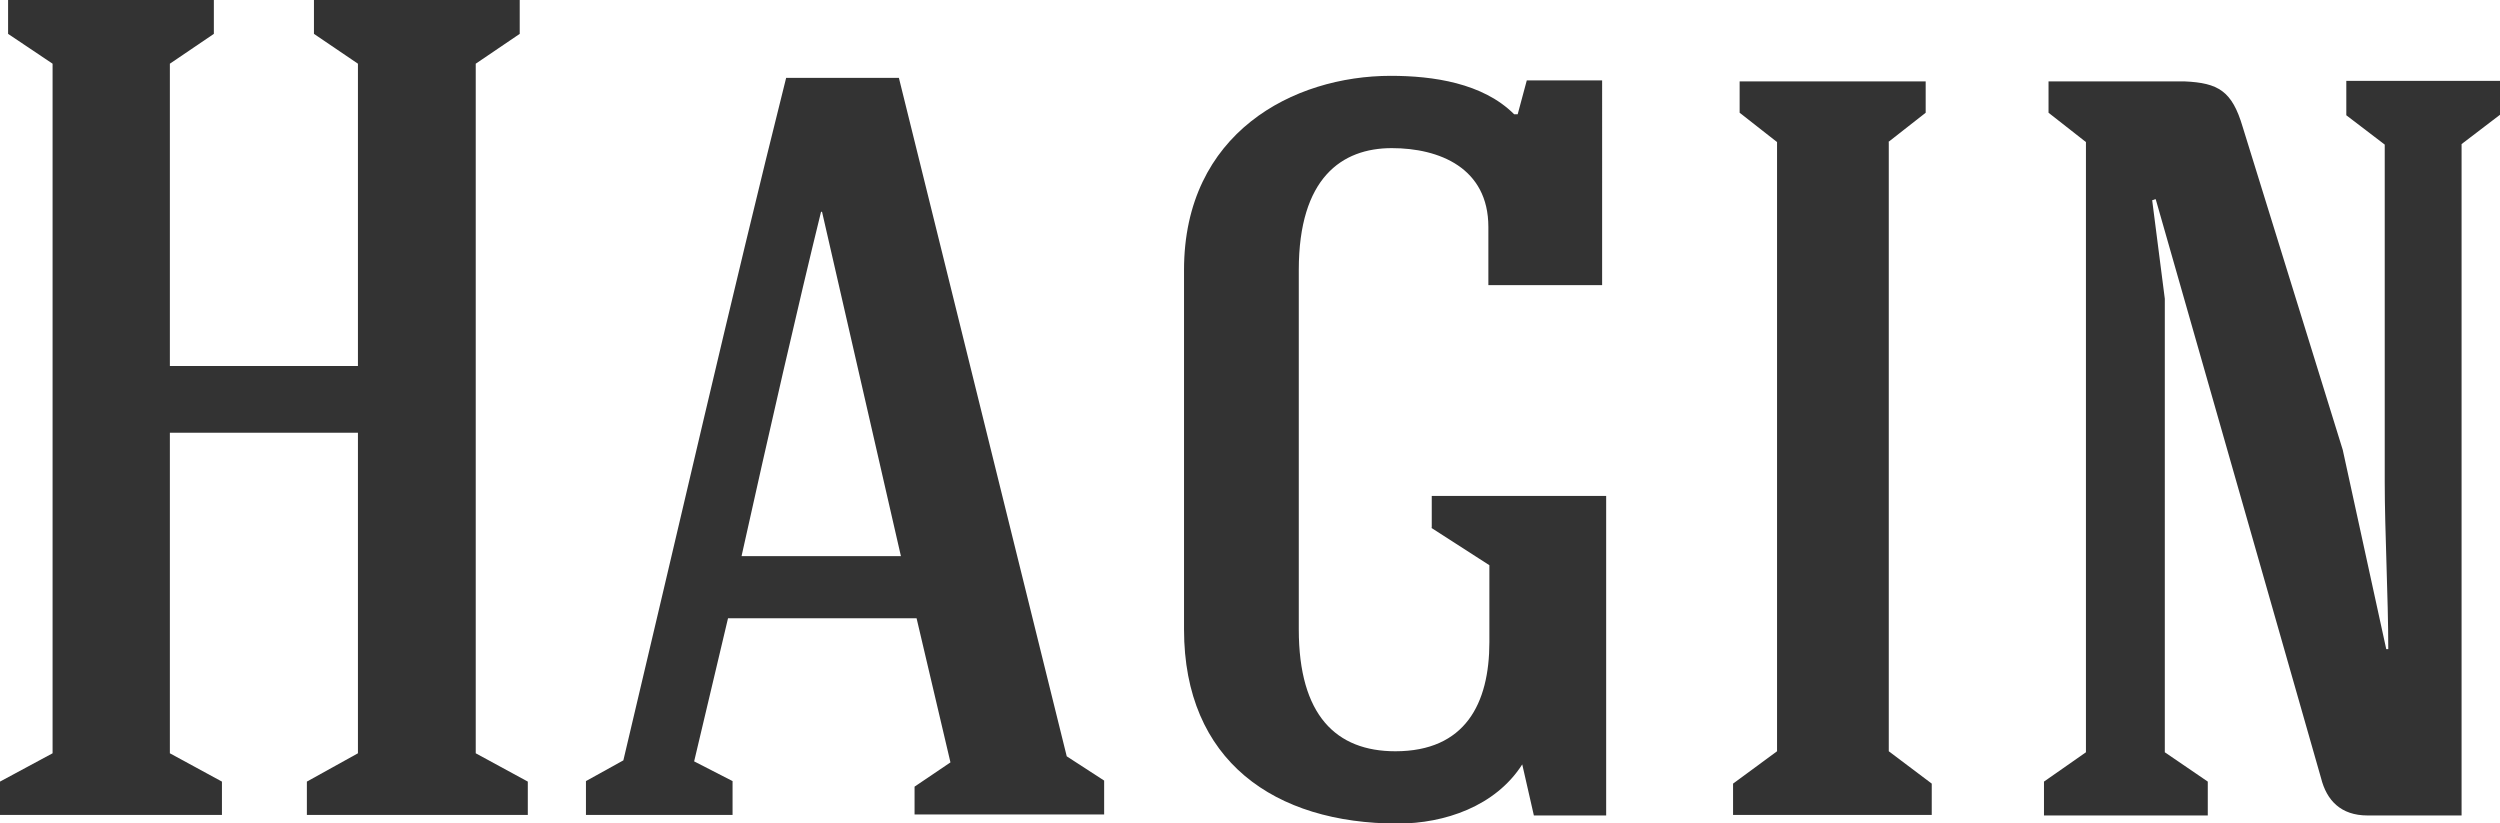
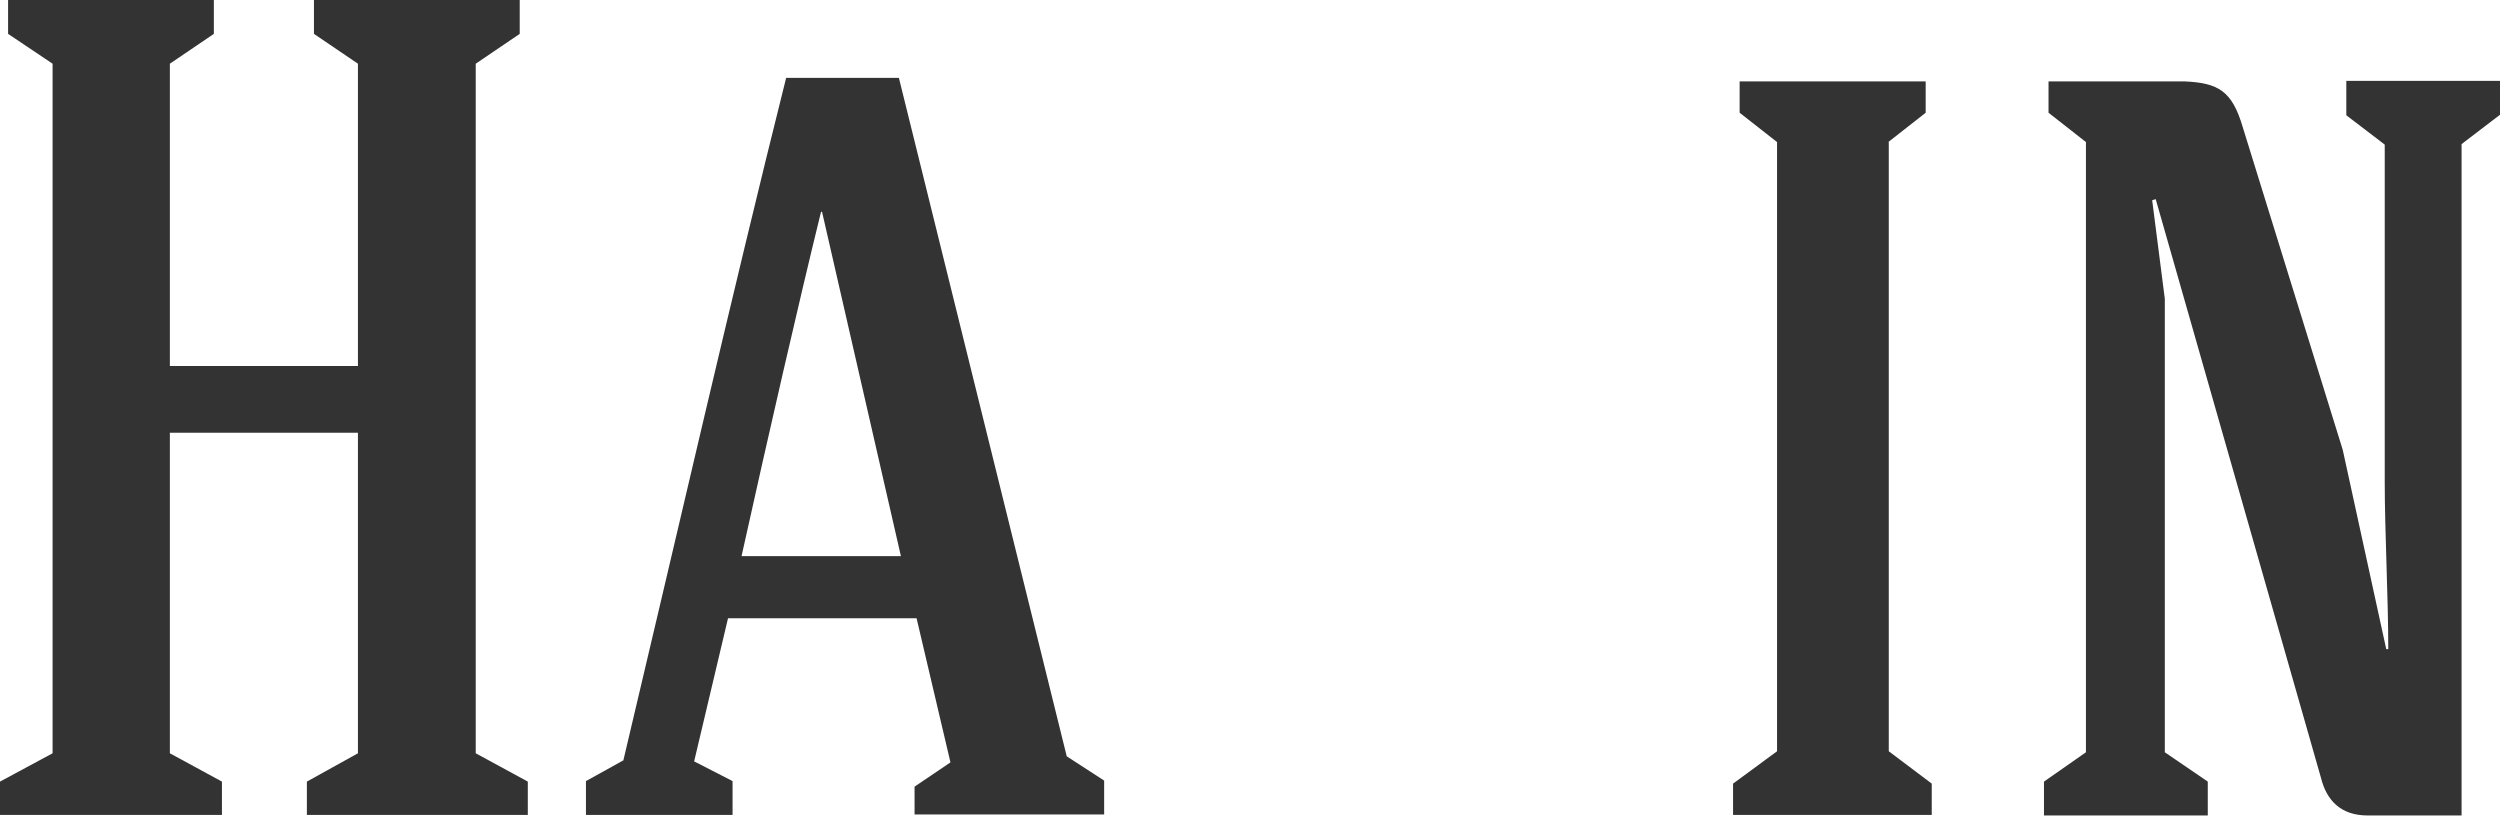
<svg xmlns="http://www.w3.org/2000/svg" version="1.1" id="Layer_1" x="0px" y="0px" viewBox="0 0 494.5 162.8" style="enable-background:new 0 0 494.5 162.8;" xml:space="preserve">
  <style type="text/css">
	.st0{fill:#333333;}
</style>
  <g>
    <polygon class="st0" points="94.1,12.6 102.8,6.7 102.8,0 62.1,0 62.1,6.7 70.8,12.6 70.8,72.4 33.6,72.4 33.6,12.6 42.3,6.7    42.3,0 1.6,0 1.6,6.7 10.4,12.6 10.4,149 0,154.6 0,161.2 43.9,161.2 43.9,154.6 33.6,149 33.6,85.6 70.8,85.6 70.8,149    60.7,154.6 60.7,161.2 104.4,161.2 104.4,154.6 94.1,149  " />
    <path class="st0" d="M177.8,15.4h-22.3c-10.6,42.3-22.1,92.5-32.2,135l-7.4,4.1v6.7h29v-6.7l-7.6-3.9l6.7-28.3h37.3l6.7,28.5   l-7.1,4.8v5.5h37.5v-6.7l-7.4-4.8L177.8,15.4z M146.7,109.9C152,86,158,59.8,162.4,41.9h0.2l15.6,68.1H146.7z" />
-     <path class="st0" d="M283.1,104.4l11.5,7.4V127c0,12.2-4.8,21.6-18.6,21.6c-11.7,0-19.1-7.1-19.1-24.1V53.4   c0-18.2,8.5-24.1,18.4-24.1c9.4,0,19.1,3.9,19.1,15.6v11.5h22.5V15.9H302l-1.8,6.7h-0.7c-6.2-6.2-16.1-7.6-24.4-7.6   c-19.3,0-40.9,11.3-40.9,38.4c0,23.7,0,47.4,0,71.1c0,26,17.9,38.4,42.3,38.4c9.2,0,19.3-3.4,24.6-11.7l2.3,10.1h14.3   c0-21.2,0-42.3,0-63.2h-34.5V104.4z" />
    <path class="st0" d="M373.5,28.1l7.4-5.8v-6.2h-36.8v6.2l7.4,5.8c0,40.2,0,80.3,0,120.5l-8.7,6.4v6.2c12,0,27.6,0,39.3,0V155   l-8.5-6.4V28.1z" />
    <path class="st0" d="M464.1,16.1v6.7l7.6,5.8v66.7c0,9.9,0.7,22.8,0.7,33.1H472L463.4,89l-19.8-63.9c-2.1-7.1-4.8-8.7-11.5-9h-26.9   v6.2l7.4,5.8v120.7l-8.3,5.8v6.7h32.4v-6.7l-8.5-5.8V59.1l-2.5-19.5c0.2,0,0.5-0.2,0.7-0.2l32.7,114.5c1.1,4.4,3.9,7.4,9.2,7.4   h18.6V28.5l7.6-5.8v-6.7H464.1z" />
  </g>
</svg>